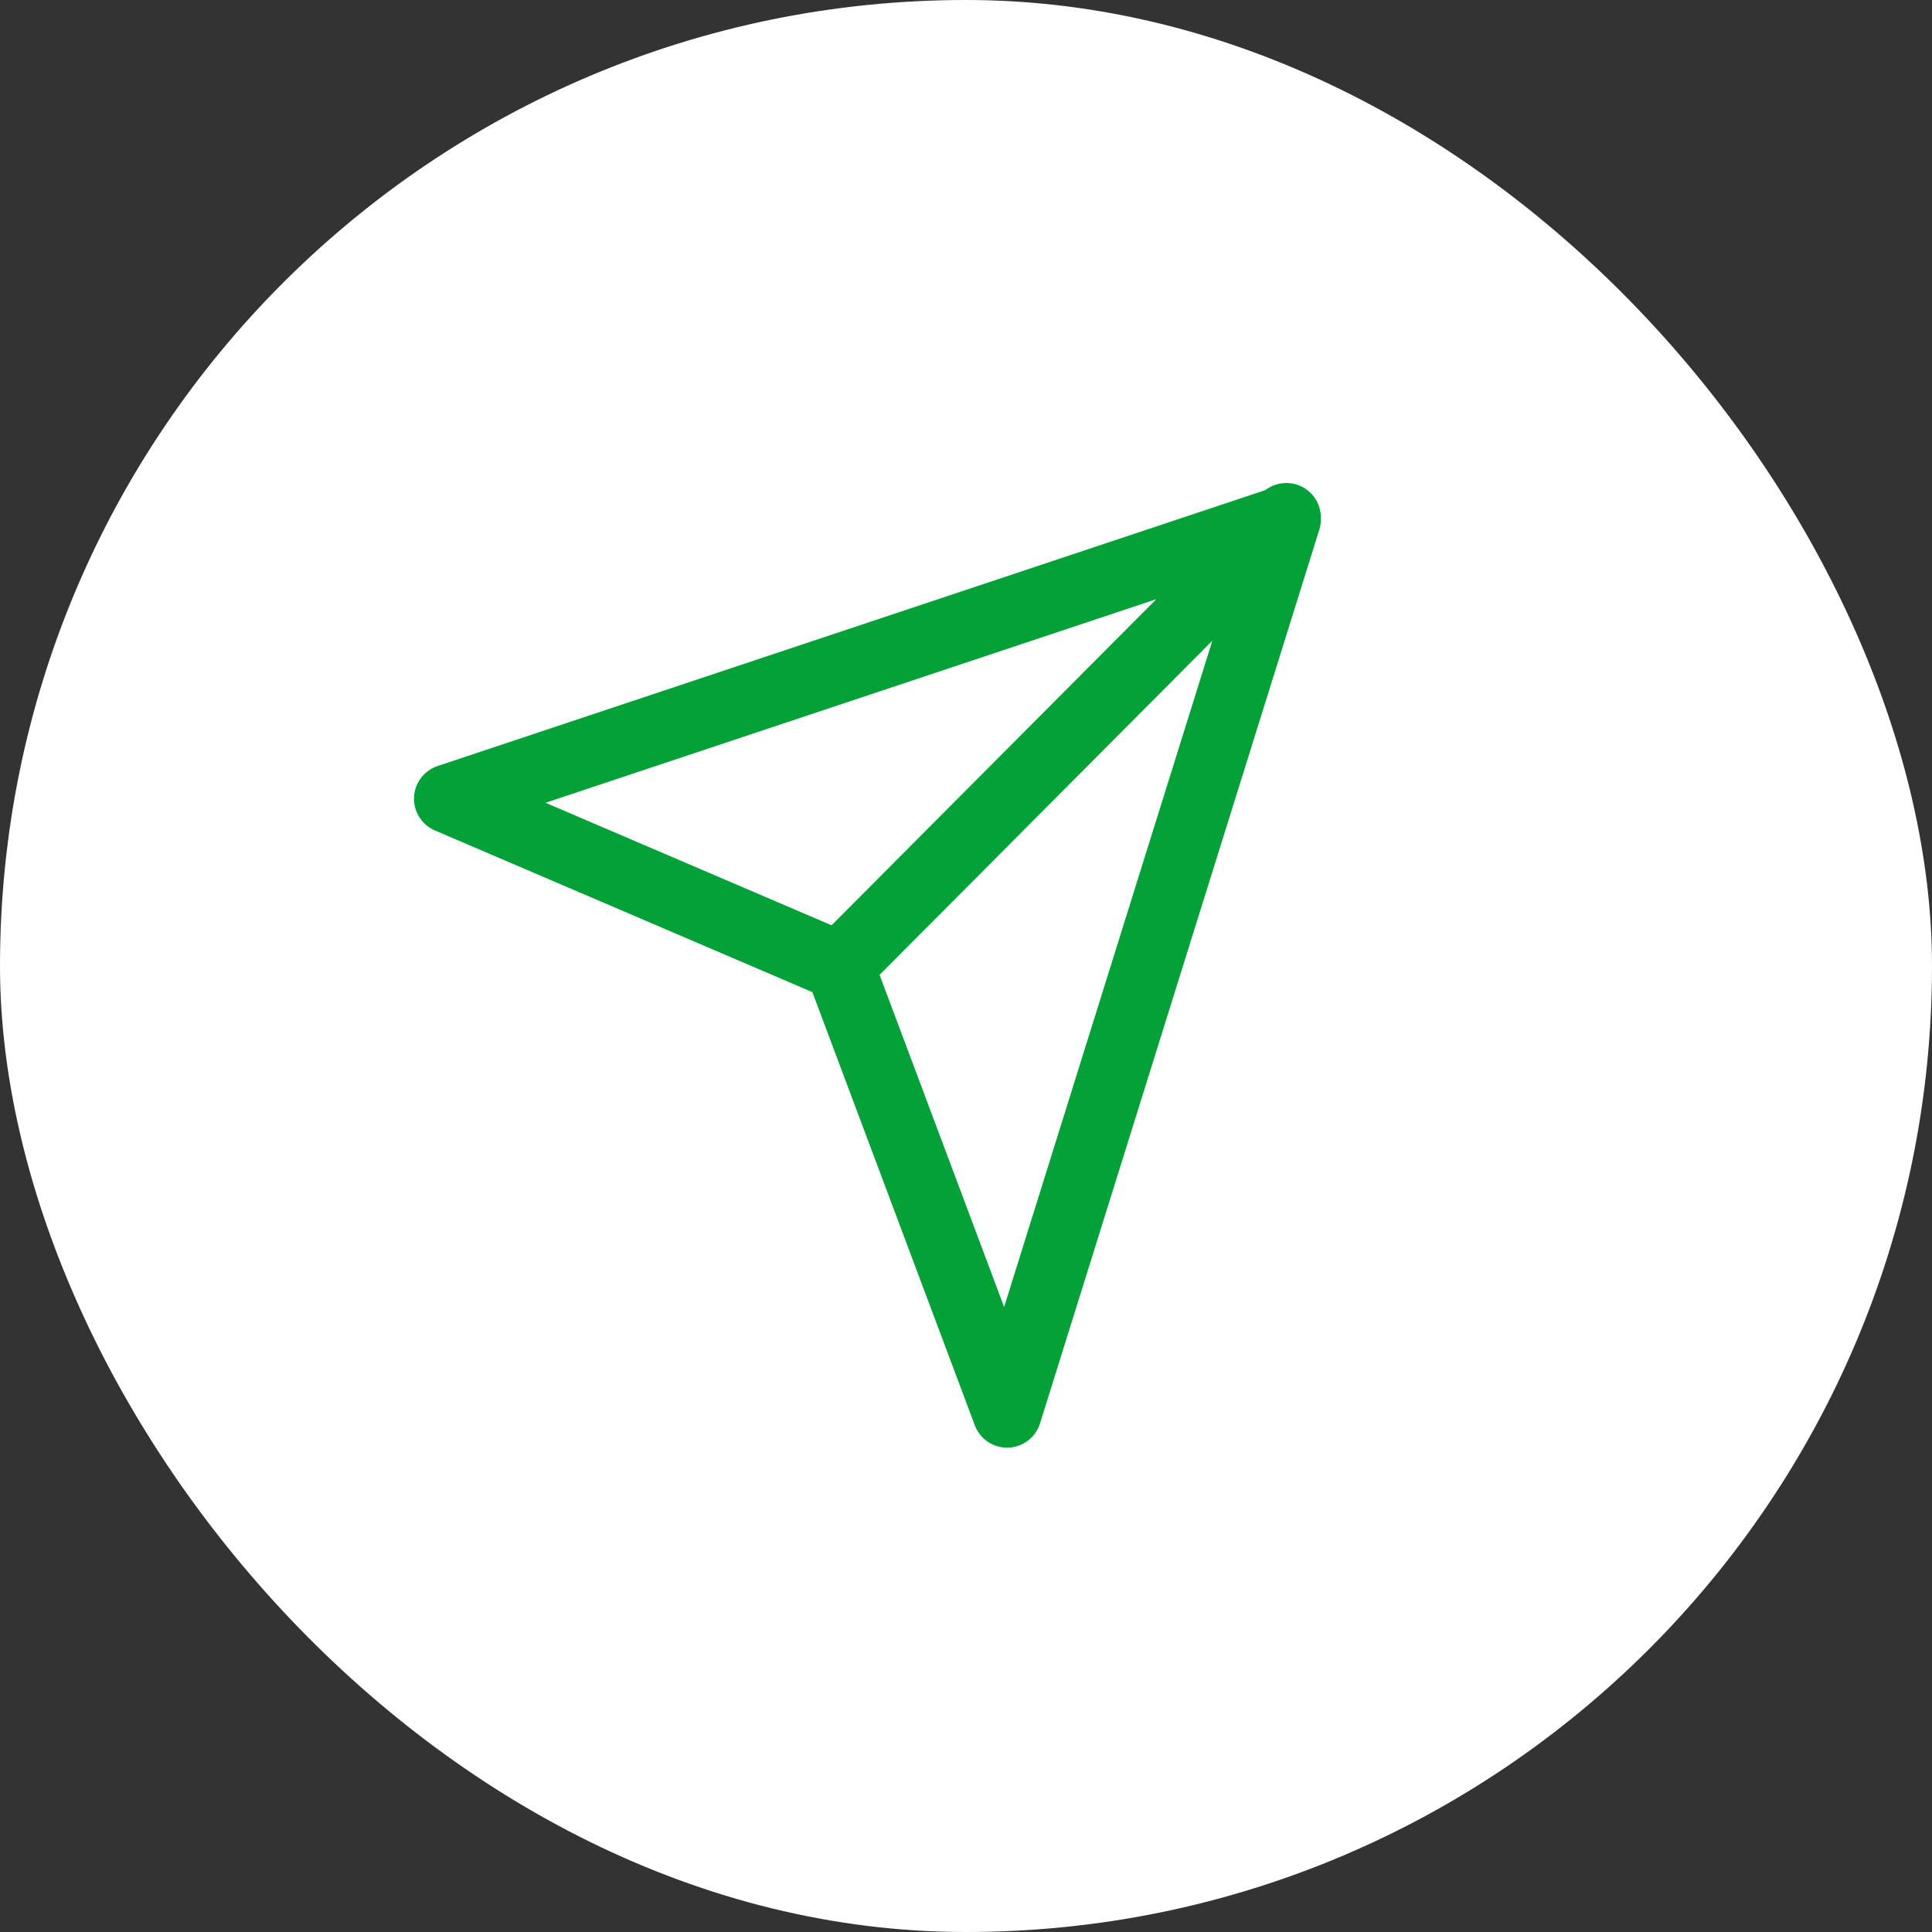
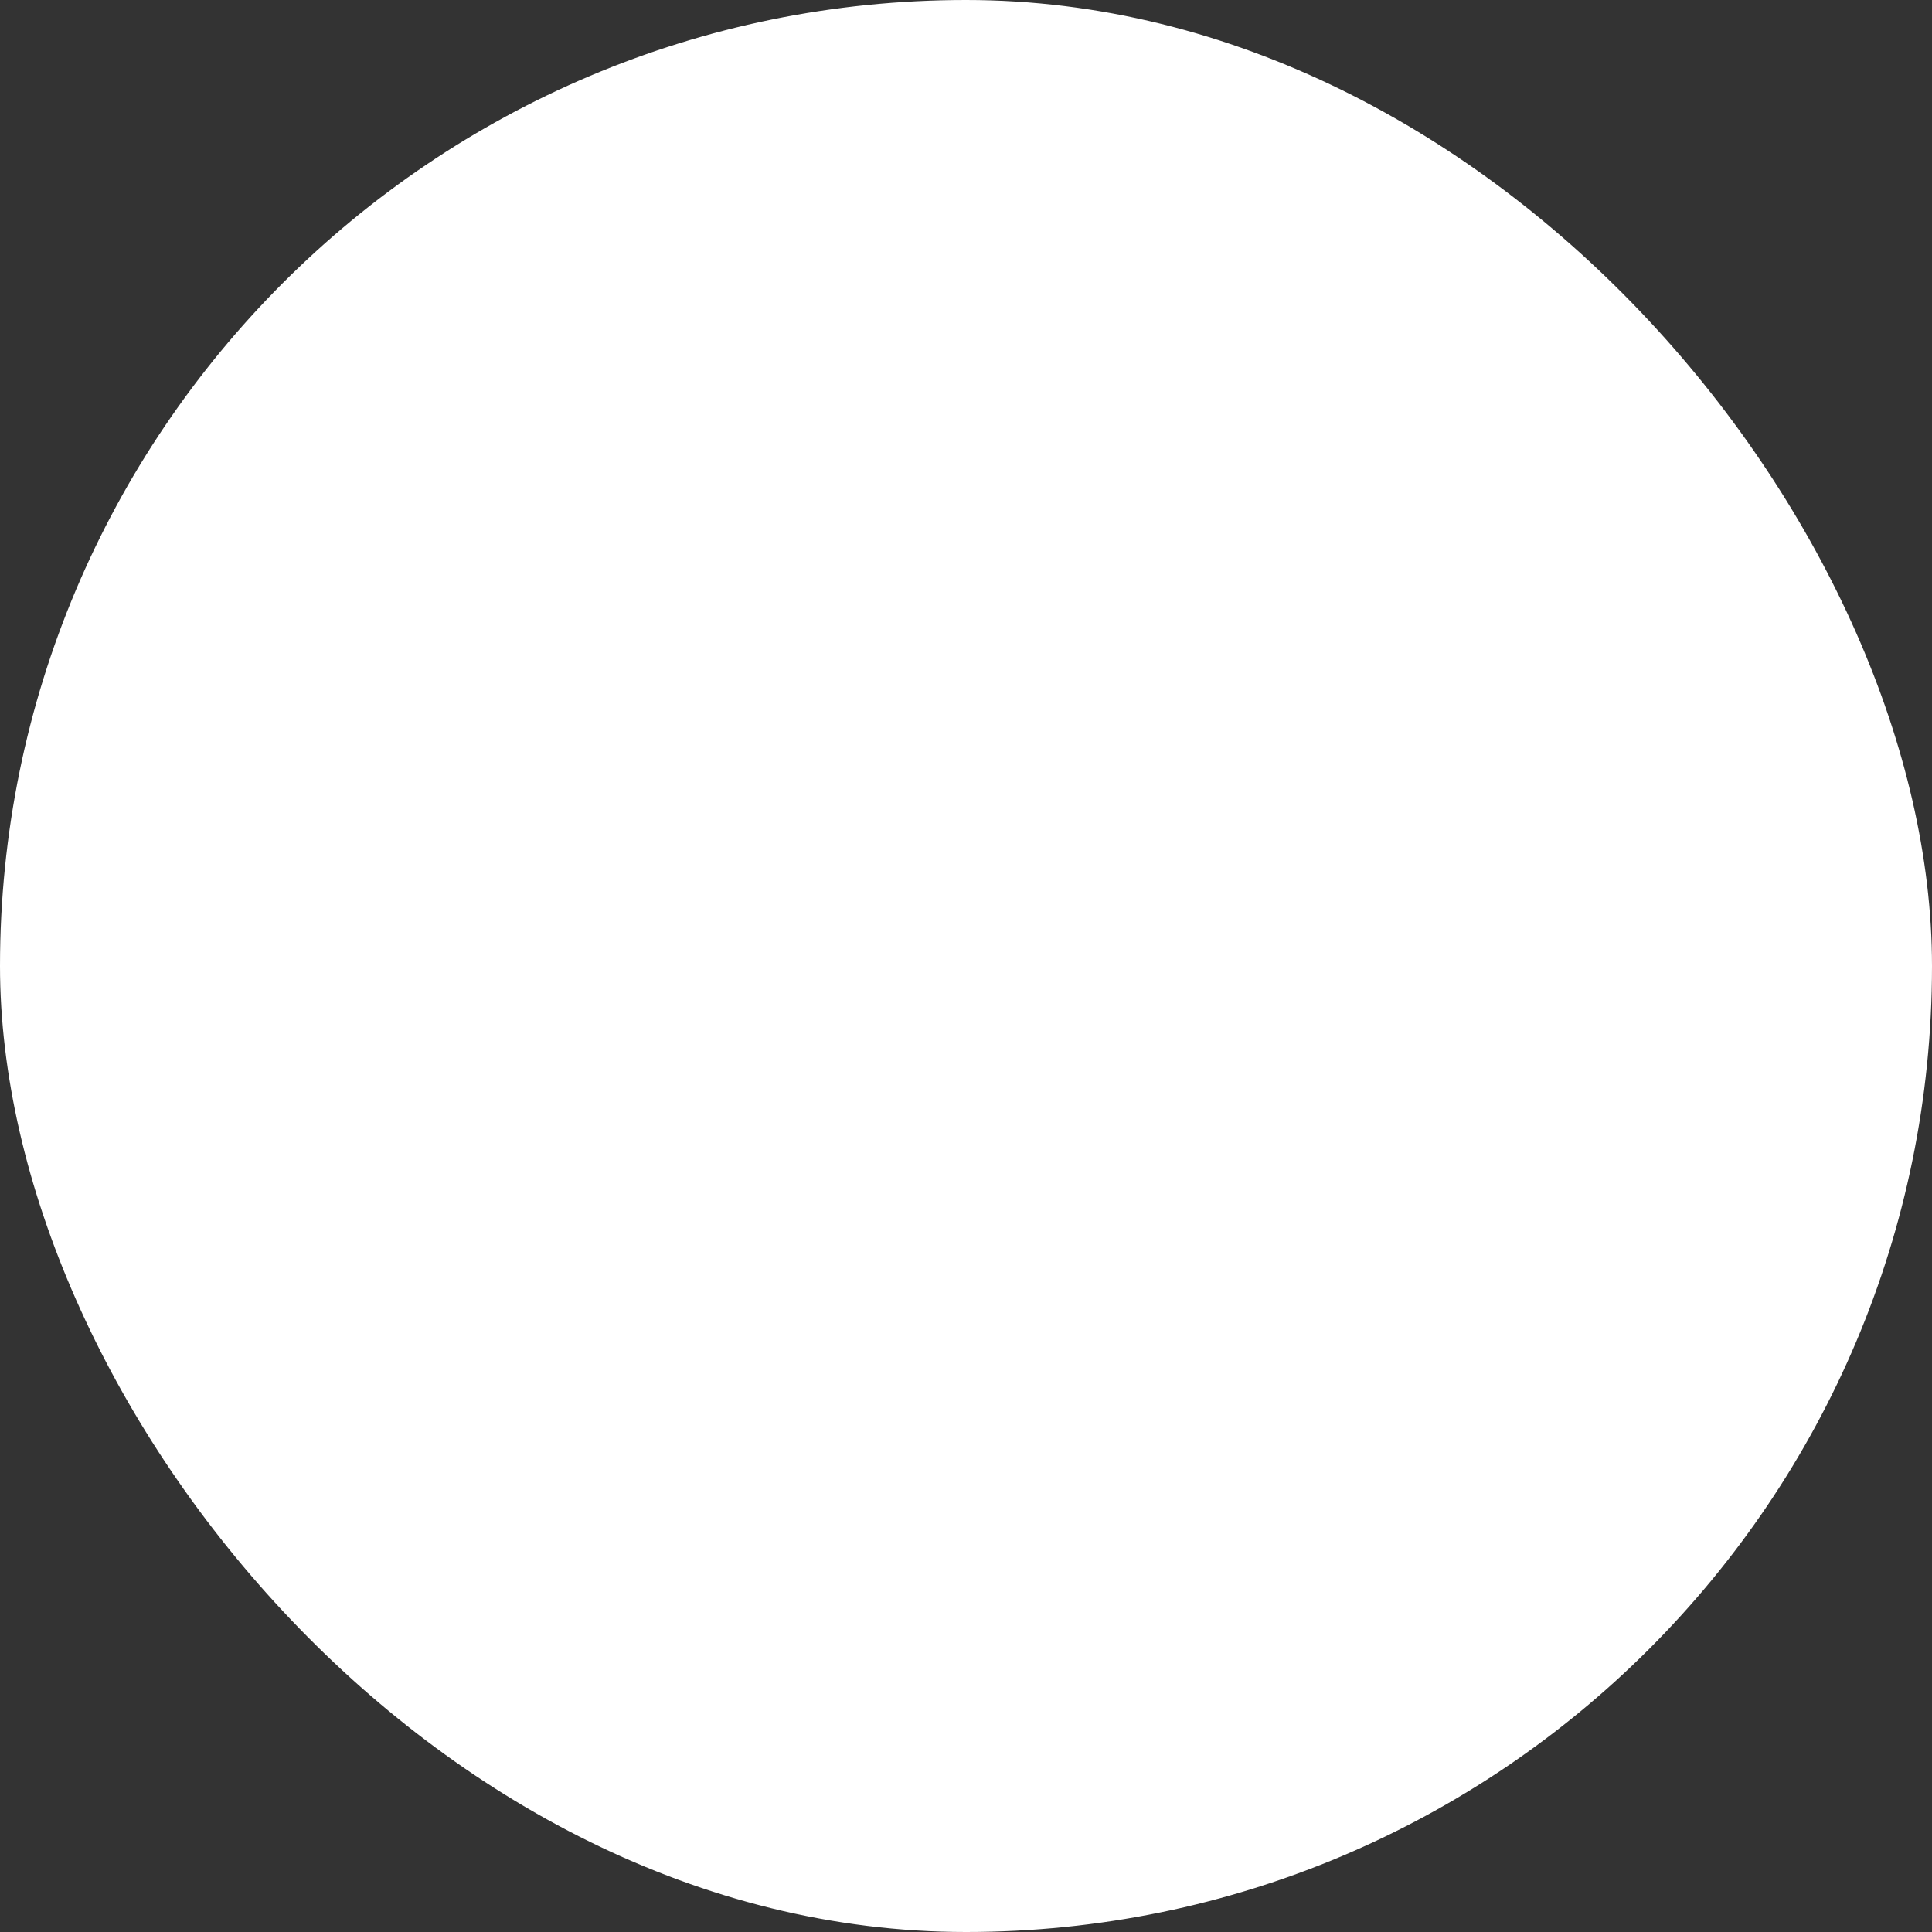
<svg xmlns="http://www.w3.org/2000/svg" width="56" height="56" viewBox="0 0 56 56" fill="none">
  <rect x="0" y="0" width="56" height="56" fill="#333333" stroke="none" />
  <rect width="56" height="56" rx="28" fill="white" />
-   <path d="M37.286 15L24.333 28.006M24.333 28.006L29.191 40.961L37.286 15.057L13 23.152L24.333 28.006Z" stroke="#04A139" stroke-width="2" stroke-linecap="round" stroke-linejoin="round" />
</svg>